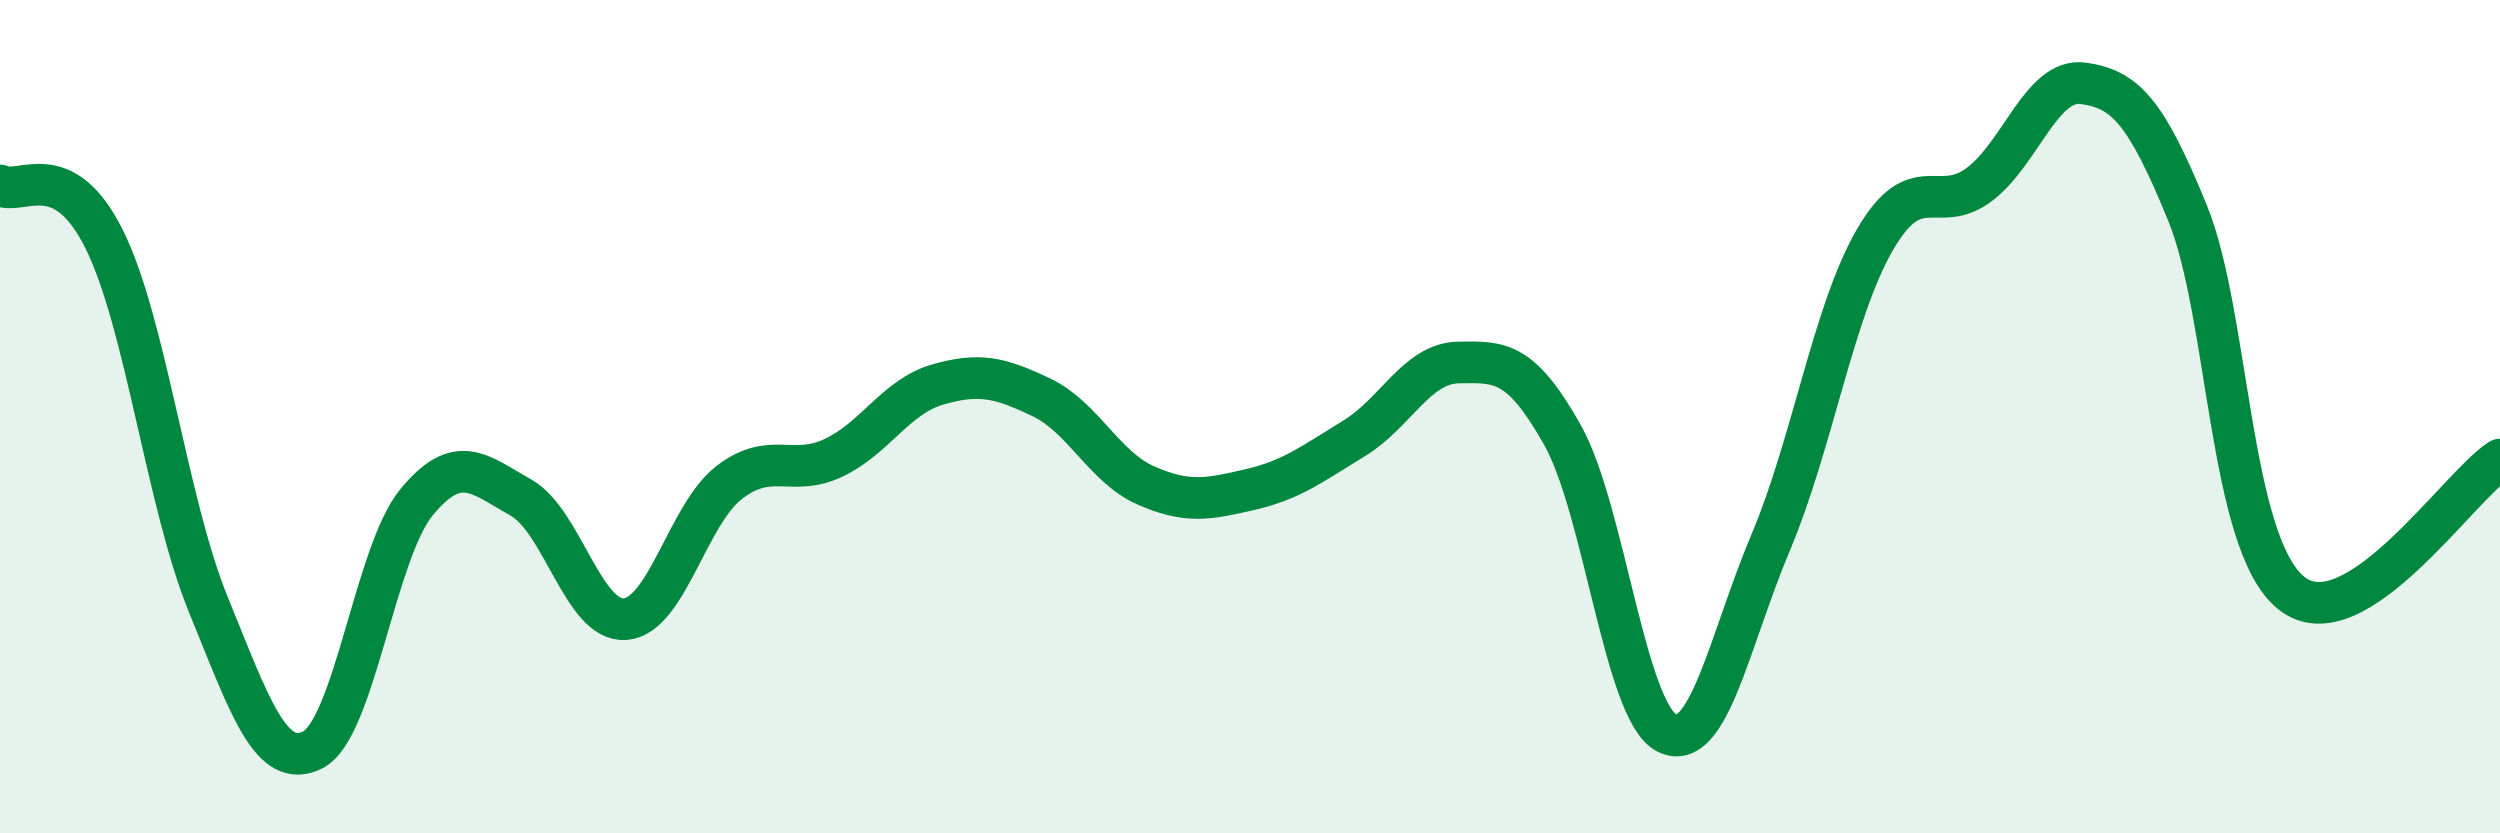
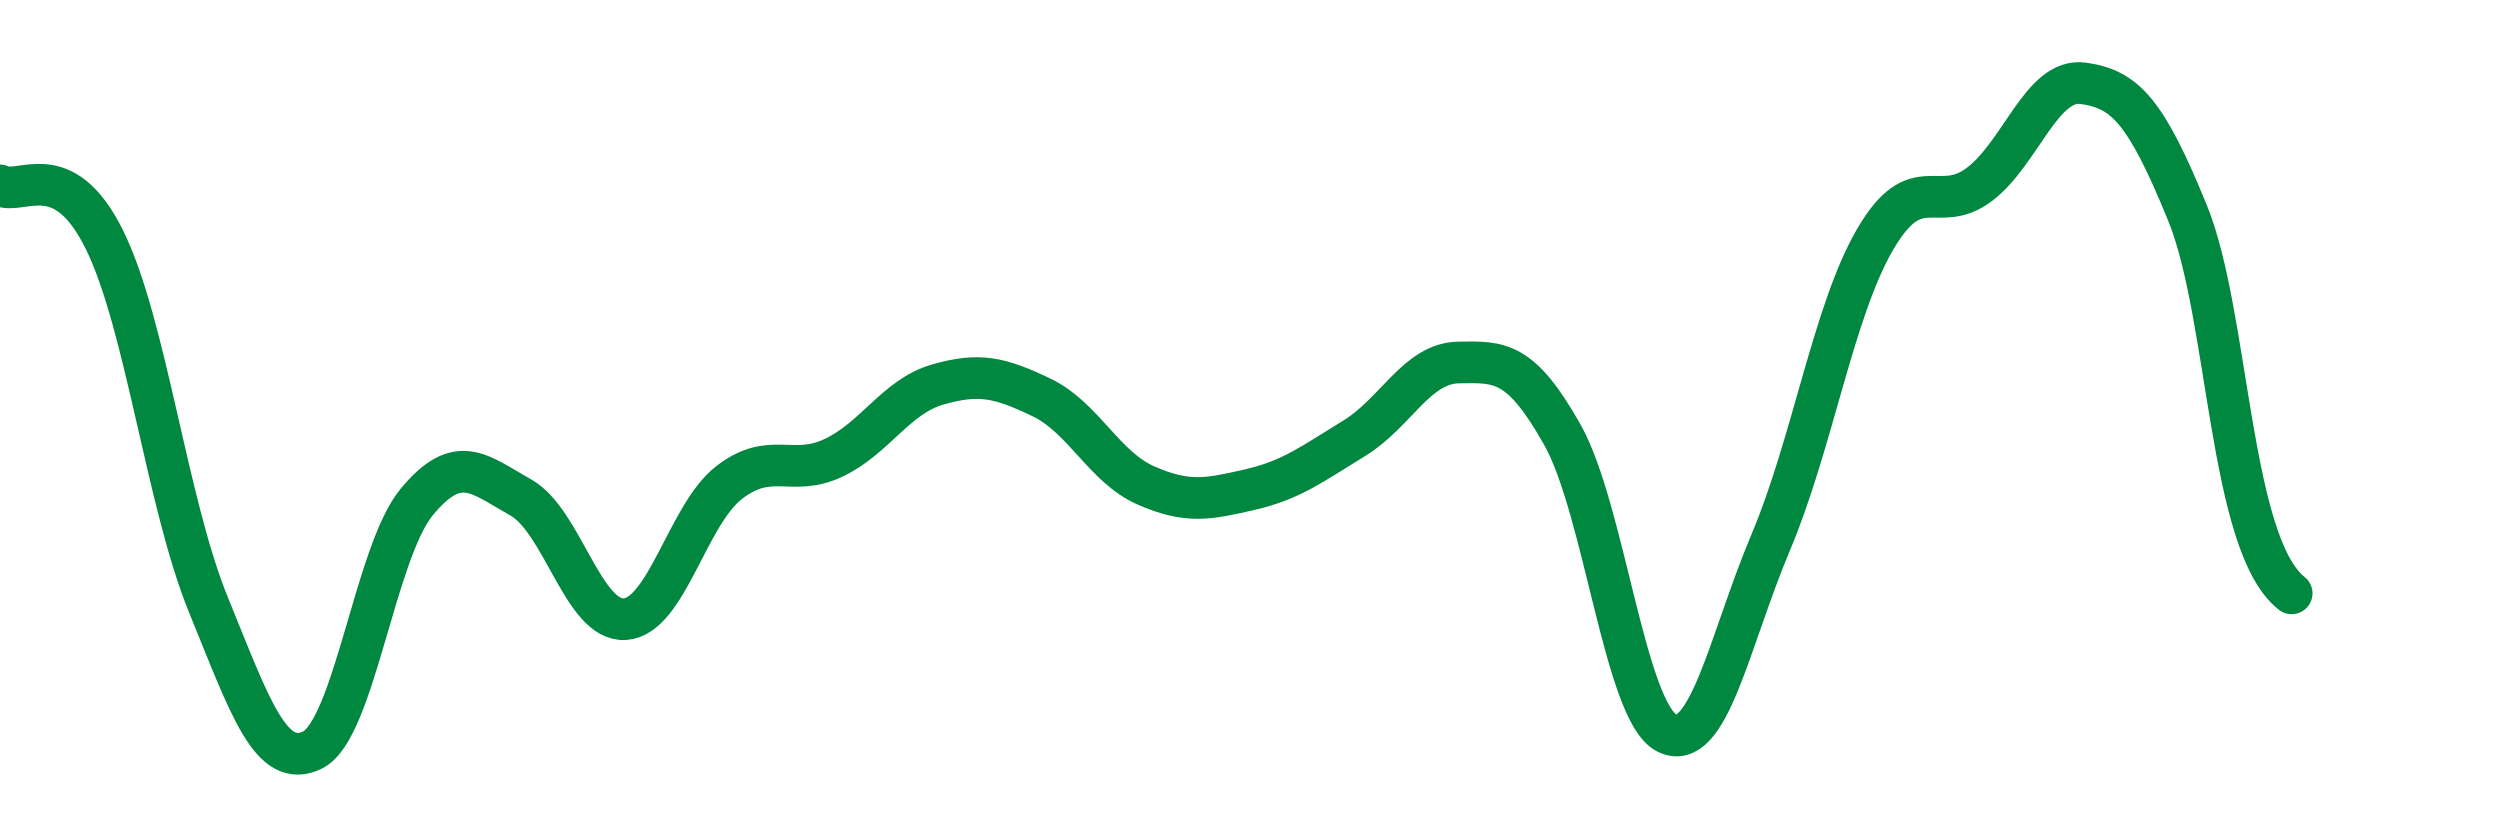
<svg xmlns="http://www.w3.org/2000/svg" width="60" height="20" viewBox="0 0 60 20">
-   <path d="M 0,4.45 C 0.5,4.71 1.5,3.73 2.5,5.74 C 3.5,7.75 4,12.06 5,14.51 C 6,16.96 6.5,18.49 7.5,18 C 8.5,17.51 9,13.26 10,12.05 C 11,10.84 11.5,11.38 12.5,11.94 C 13.5,12.5 14,14.93 15,14.86 C 16,14.79 16.5,12.35 17.5,11.58 C 18.5,10.81 19,11.46 20,10.99 C 21,10.52 21.5,9.52 22.5,9.23 C 23.5,8.94 24,9.06 25,9.54 C 26,10.02 26.5,11.21 27.5,11.65 C 28.5,12.09 29,11.98 30,11.75 C 31,11.52 31.5,11.13 32.5,10.52 C 33.5,9.91 34,8.72 35,8.7 C 36,8.68 36.5,8.66 37.5,10.44 C 38.5,12.22 39,17.08 40,17.59 C 41,18.1 41.5,15.38 42.5,13.01 C 43.5,10.64 44,7.47 45,5.75 C 46,4.03 46.5,5.18 47.5,4.43 C 48.5,3.68 49,1.86 50,2 C 51,2.14 51.5,2.66 52.5,5.11 C 53.5,7.56 53.5,13.06 55,14.24 C 56.5,15.42 59,11.67 60,11.03L60 20L0 20Z" fill="#008740" opacity="0.1" stroke-linecap="round" stroke-linejoin="round" />
-   <path d="M 0,4.45 C 0.5,4.71 1.5,3.73 2.5,5.74 C 3.5,7.75 4,12.06 5,14.51 C 6,16.96 6.5,18.49 7.5,18 C 8.5,17.51 9,13.26 10,12.05 C 11,10.84 11.5,11.38 12.5,11.94 C 13.5,12.5 14,14.93 15,14.86 C 16,14.79 16.5,12.35 17.5,11.58 C 18.5,10.81 19,11.46 20,10.99 C 21,10.52 21.5,9.52 22.5,9.23 C 23.5,8.94 24,9.06 25,9.54 C 26,10.02 26.5,11.21 27.5,11.65 C 28.5,12.09 29,11.98 30,11.75 C 31,11.52 31.5,11.13 32.5,10.52 C 33.5,9.91 34,8.72 35,8.7 C 36,8.68 36.5,8.66 37.5,10.44 C 38.5,12.22 39,17.08 40,17.59 C 41,18.1 41.5,15.38 42.5,13.01 C 43.5,10.64 44,7.47 45,5.75 C 46,4.03 46.5,5.18 47.5,4.43 C 48.5,3.68 49,1.86 50,2 C 51,2.14 51.5,2.66 52.5,5.11 C 53.5,7.56 53.5,13.06 55,14.24 C 56.5,15.42 59,11.67 60,11.03" stroke="#008740" stroke-width="1" fill="none" stroke-linecap="round" stroke-linejoin="round" />
+   <path d="M 0,4.45 C 0.5,4.71 1.5,3.73 2.5,5.74 C 3.5,7.75 4,12.06 5,14.51 C 6,16.96 6.5,18.49 7.5,18 C 8.5,17.51 9,13.26 10,12.05 C 11,10.84 11.5,11.38 12.5,11.94 C 13.5,12.5 14,14.93 15,14.86 C 16,14.79 16.5,12.35 17.5,11.58 C 18.5,10.81 19,11.46 20,10.99 C 21,10.52 21.5,9.52 22.5,9.23 C 23.5,8.94 24,9.06 25,9.54 C 26,10.02 26.5,11.21 27.5,11.65 C 28.5,12.09 29,11.98 30,11.75 C 31,11.52 31.5,11.13 32.5,10.52 C 33.5,9.91 34,8.72 35,8.7 C 36,8.68 36.5,8.66 37.5,10.44 C 38.5,12.22 39,17.08 40,17.59 C 41,18.1 41.5,15.38 42.5,13.01 C 43.5,10.64 44,7.47 45,5.75 C 46,4.03 46.5,5.18 47.5,4.43 C 48.5,3.68 49,1.86 50,2 C 51,2.14 51.5,2.66 52.5,5.11 C 53.5,7.56 53.5,13.06 55,14.24 " stroke="#008740" stroke-width="1" fill="none" stroke-linecap="round" stroke-linejoin="round" />
</svg>